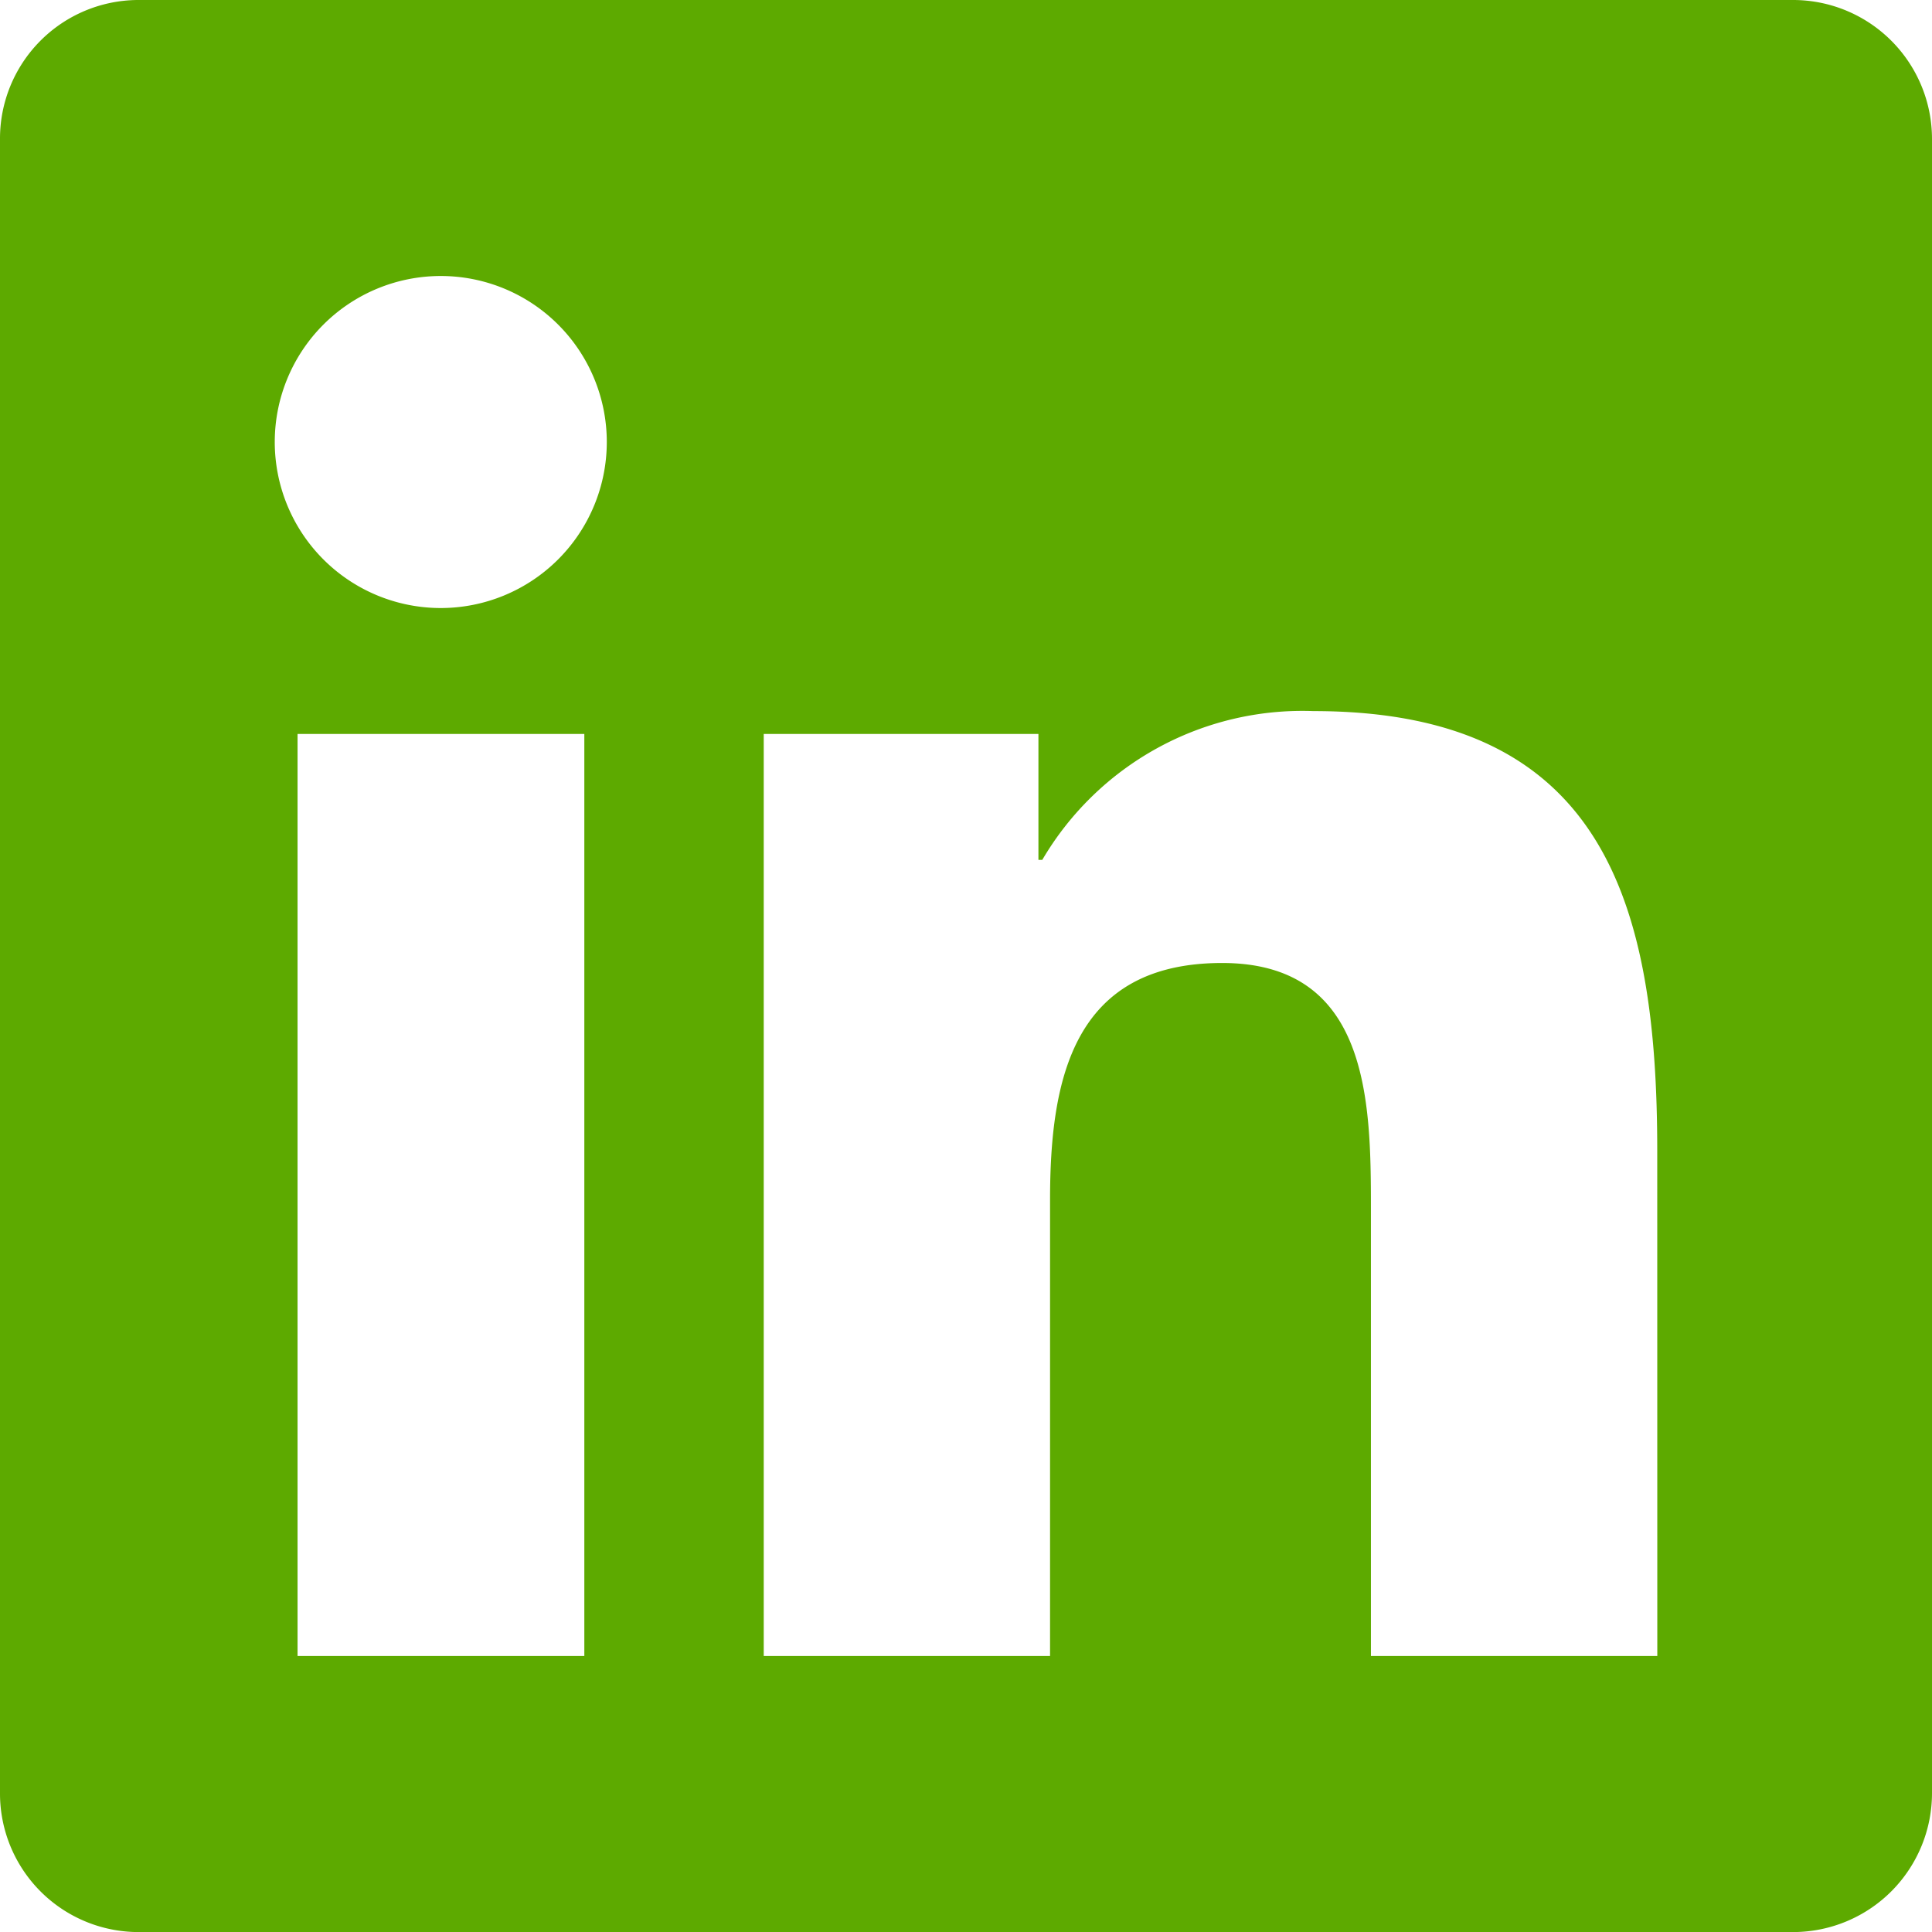
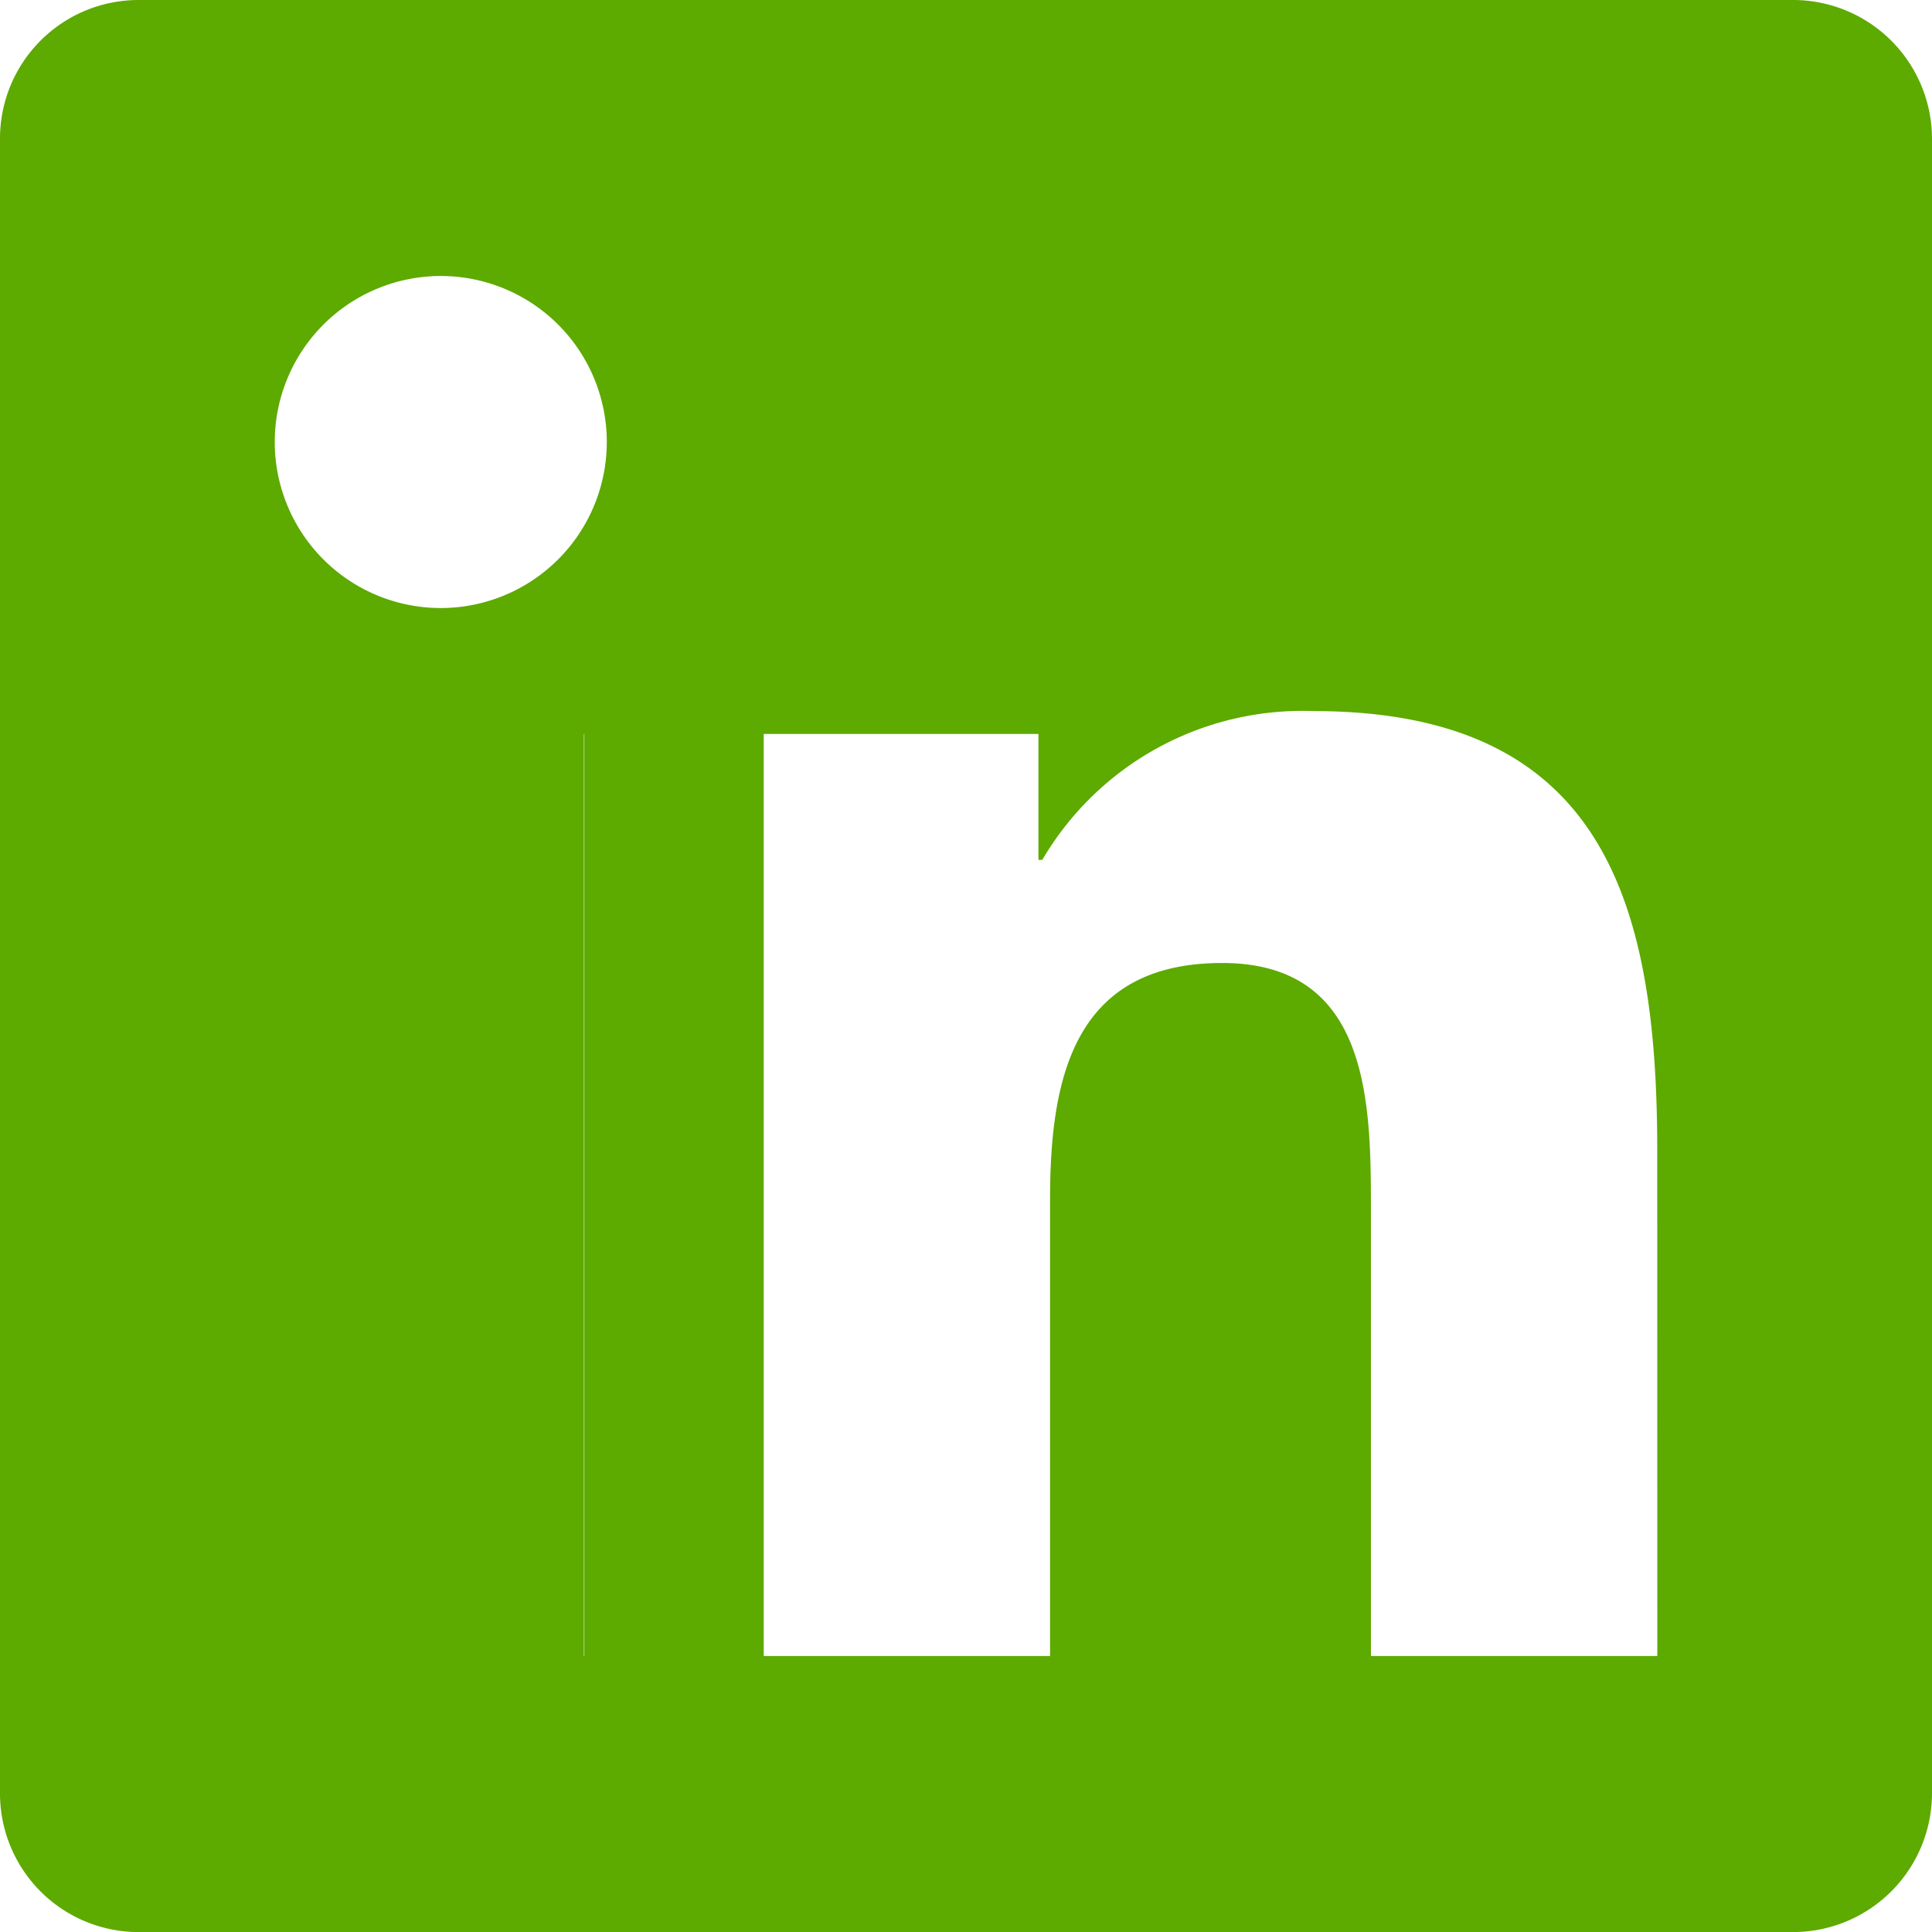
<svg xmlns="http://www.w3.org/2000/svg" width="29.582" height="29.582" viewBox="0 0 29.582 29.582">
-   <path id="Icon_awesome-linkedin" data-name="Icon awesome-linkedin" d="M27.469,2.25H2.106A2.122,2.122,0,0,0,0,4.383V29.7a2.122,2.122,0,0,0,2.106,2.133H27.469A2.128,2.128,0,0,0,29.582,29.7V4.383A2.128,2.128,0,0,0,27.469,2.25ZM8.941,27.606H4.556V13.488H8.947V27.606ZM6.748,11.56A2.542,2.542,0,1,1,9.291,9.018,2.543,2.543,0,0,1,6.748,11.56ZM25.376,27.606H20.991V20.739c0-1.638-.033-3.744-2.278-3.744-2.285,0-2.635,1.783-2.635,3.625v6.986H11.694V13.488H15.9v1.928h.059a4.618,4.618,0,0,1,4.153-2.278c4.437,0,5.263,2.925,5.263,6.729Z" transform="translate(0 -2.25)" fill="#5daa00" />
+   <path id="Icon_awesome-linkedin" data-name="Icon awesome-linkedin" d="M27.469,2.25H2.106A2.122,2.122,0,0,0,0,4.383V29.7a2.122,2.122,0,0,0,2.106,2.133H27.469A2.128,2.128,0,0,0,29.582,29.7V4.383A2.128,2.128,0,0,0,27.469,2.25ZM8.941,27.606V13.488H8.947V27.606ZM6.748,11.56A2.542,2.542,0,1,1,9.291,9.018,2.543,2.543,0,0,1,6.748,11.56ZM25.376,27.606H20.991V20.739c0-1.638-.033-3.744-2.278-3.744-2.285,0-2.635,1.783-2.635,3.625v6.986H11.694V13.488H15.9v1.928h.059a4.618,4.618,0,0,1,4.153-2.278c4.437,0,5.263,2.925,5.263,6.729Z" transform="translate(0 -2.25)" fill="#5daa00" />
</svg>